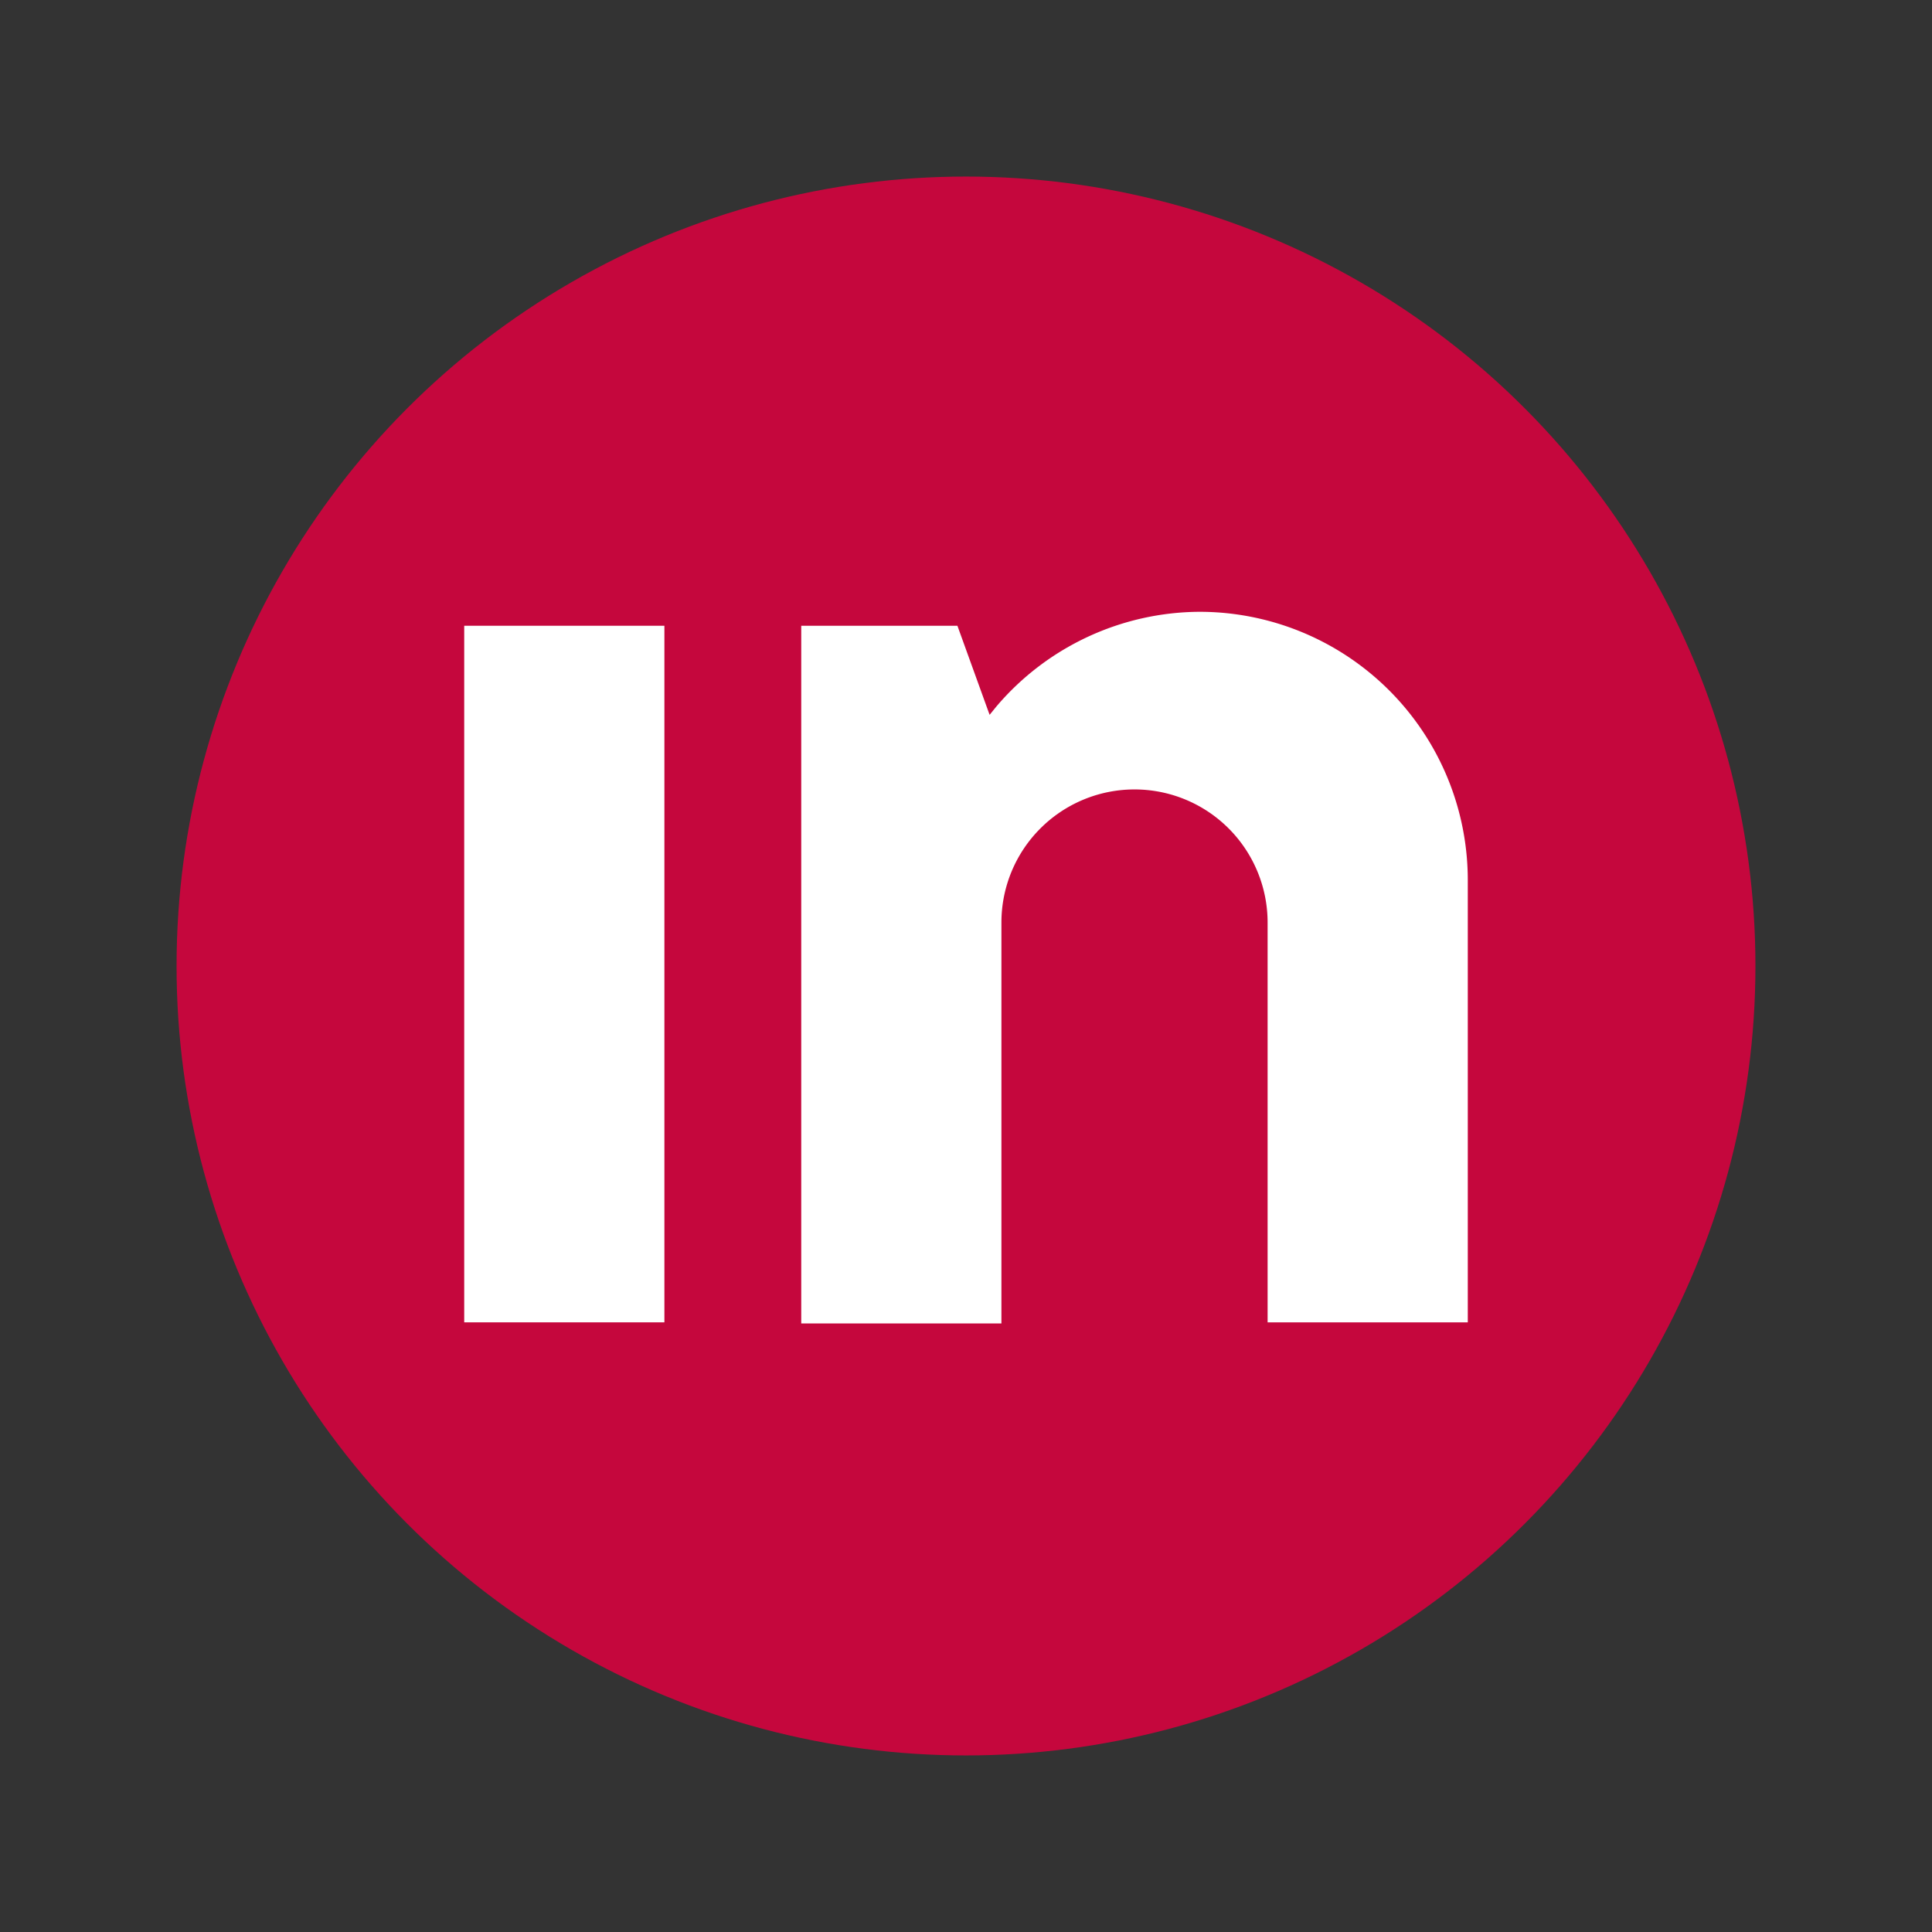
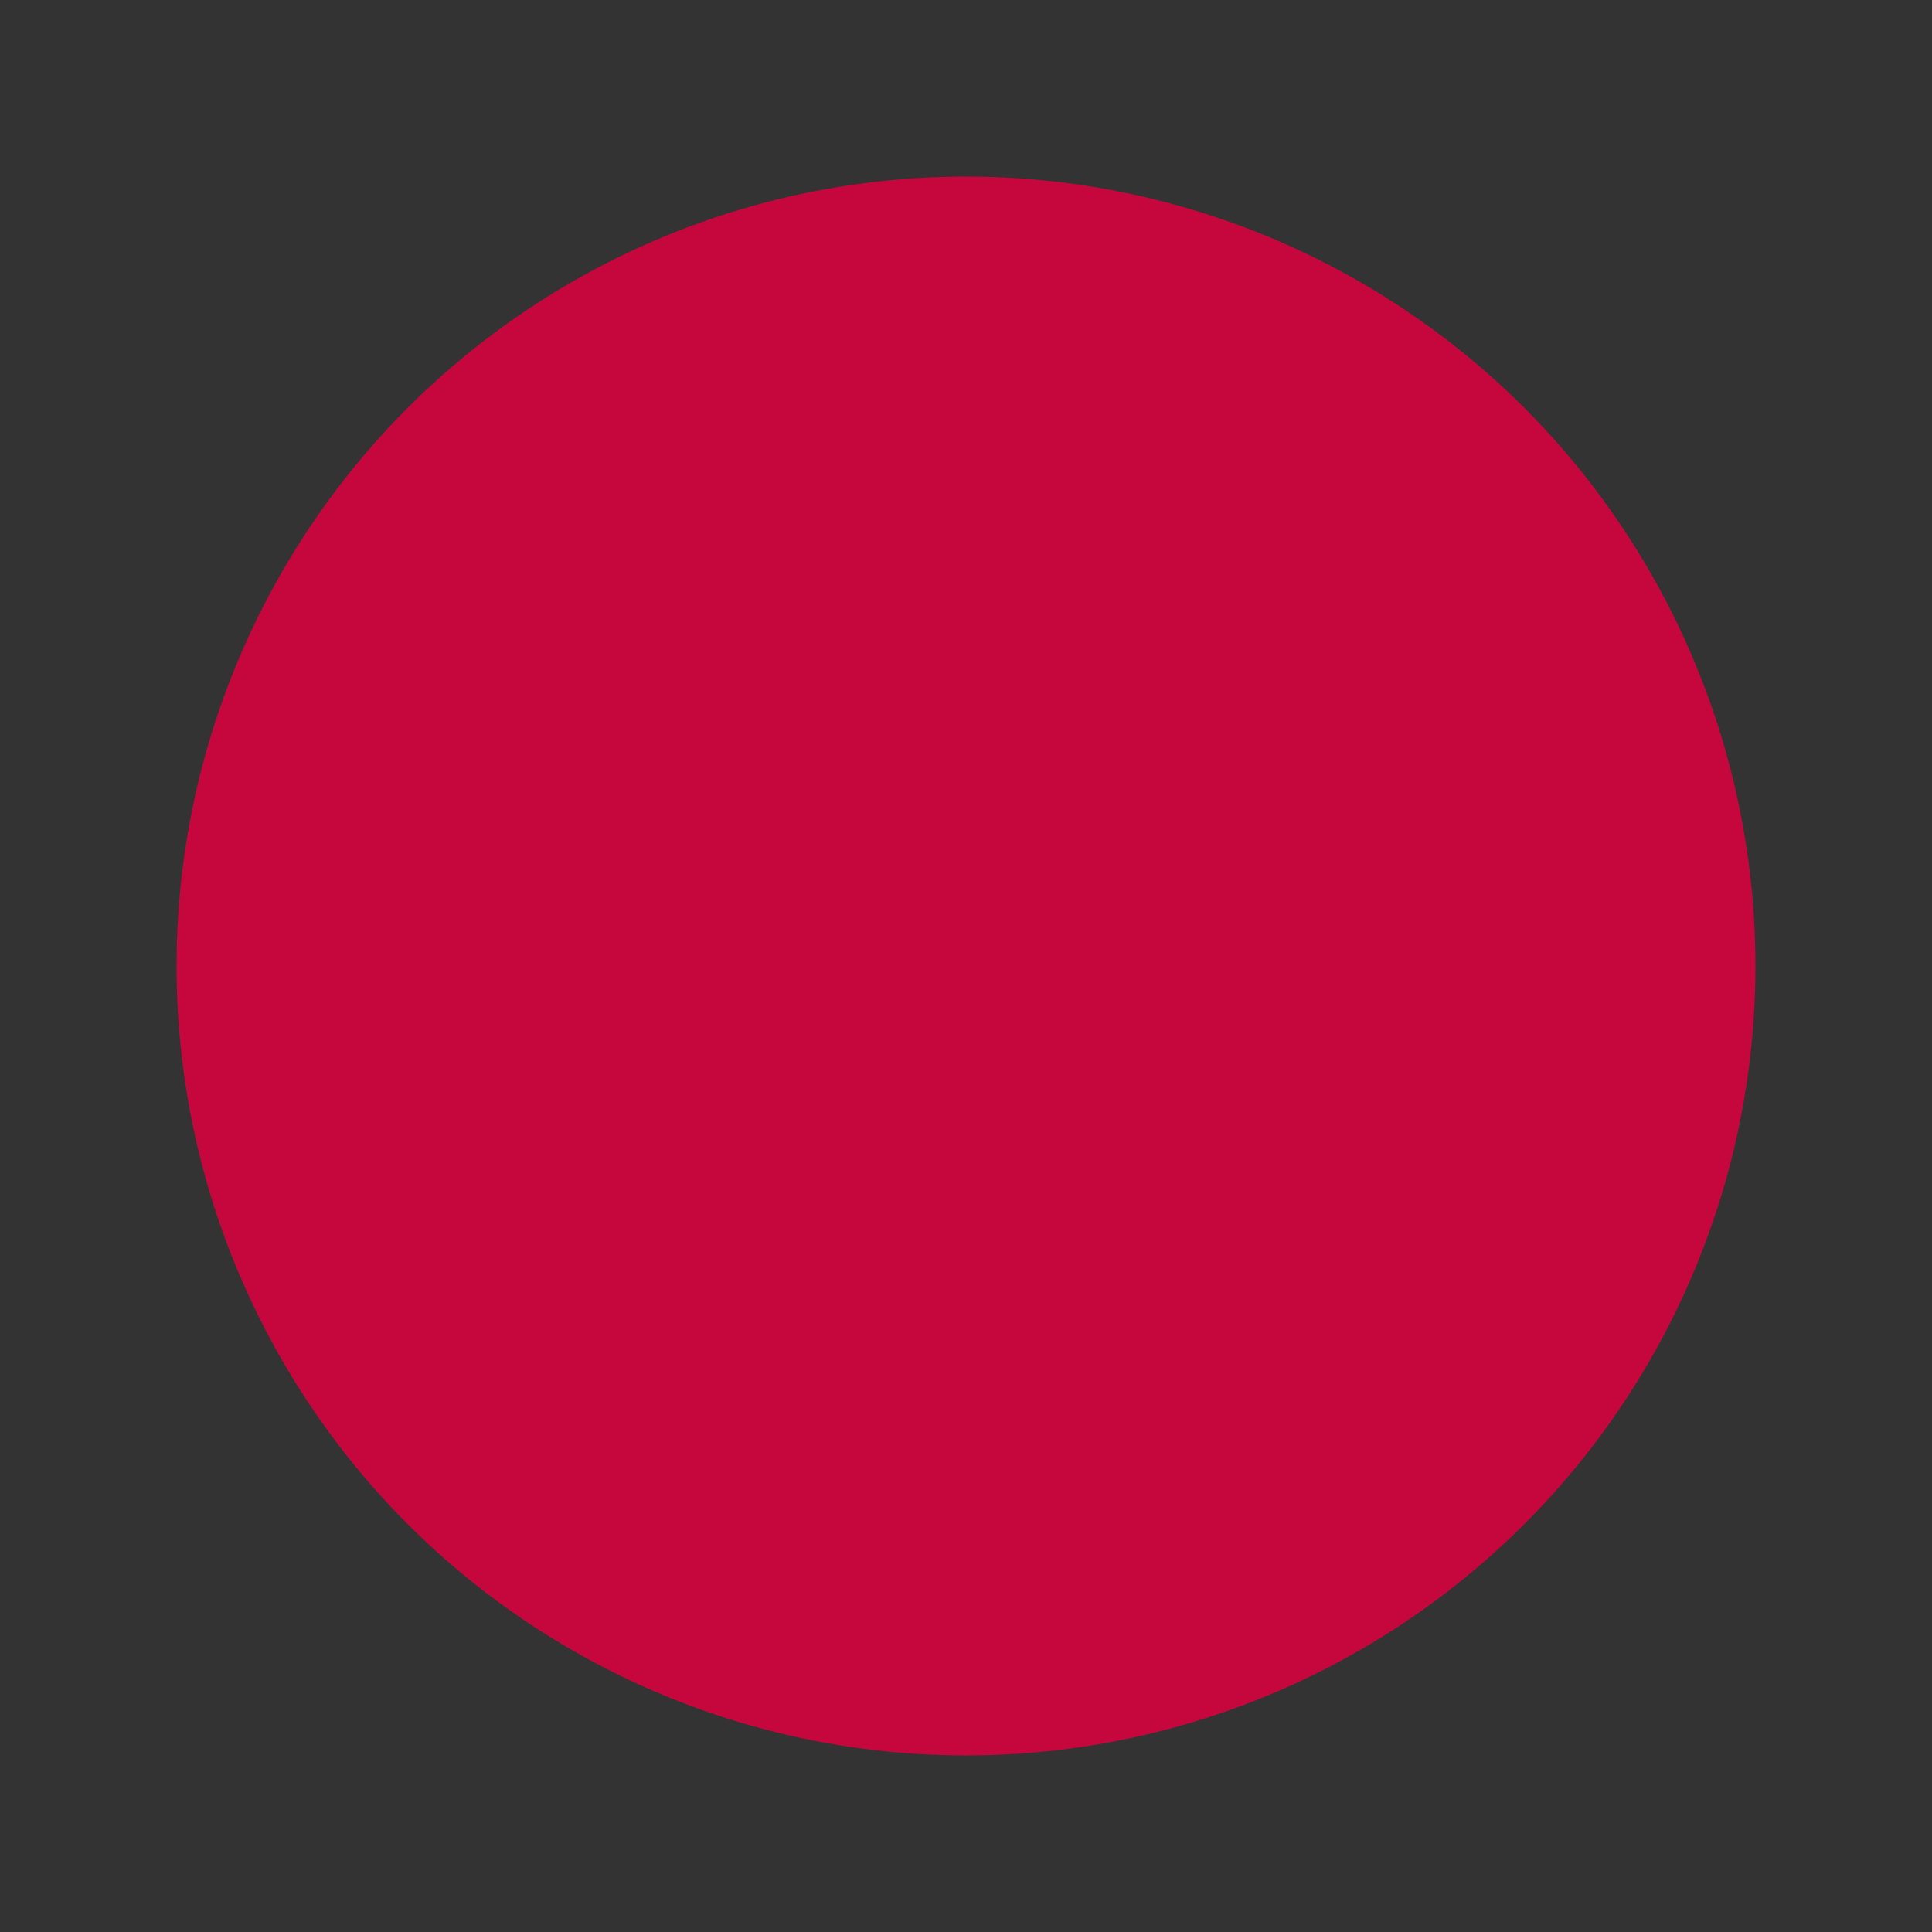
<svg xmlns="http://www.w3.org/2000/svg" id="Layer_1" data-name="Layer 1" viewBox="0 0 36 36">
  <rect x="0" y="0" width="36" height="36" fill="#333333" stroke="none" />
  <defs>
    <style>.cls-1{fill:#c5073d;}.cls-2{fill:#fff;}</style>
  </defs>
  <circle class="cls-1" cx="18" cy="18" r="14.71" />
-   <rect class="cls-2" x="8.65" y="11.66" width="3.73" height="12.98" />
-   <path class="cls-2" d="M18.57,13.16l-.13.16-.6-1.66H14.93v13h3.73V17.19a2.48,2.48,0,0,1,2.48-2.48h0a2.48,2.48,0,0,1,2.48,2.48v7.45h3.73V16.4a5,5,0,0,0-5-5h0A5,5,0,0,0,18.57,13.16Z" />
</svg>